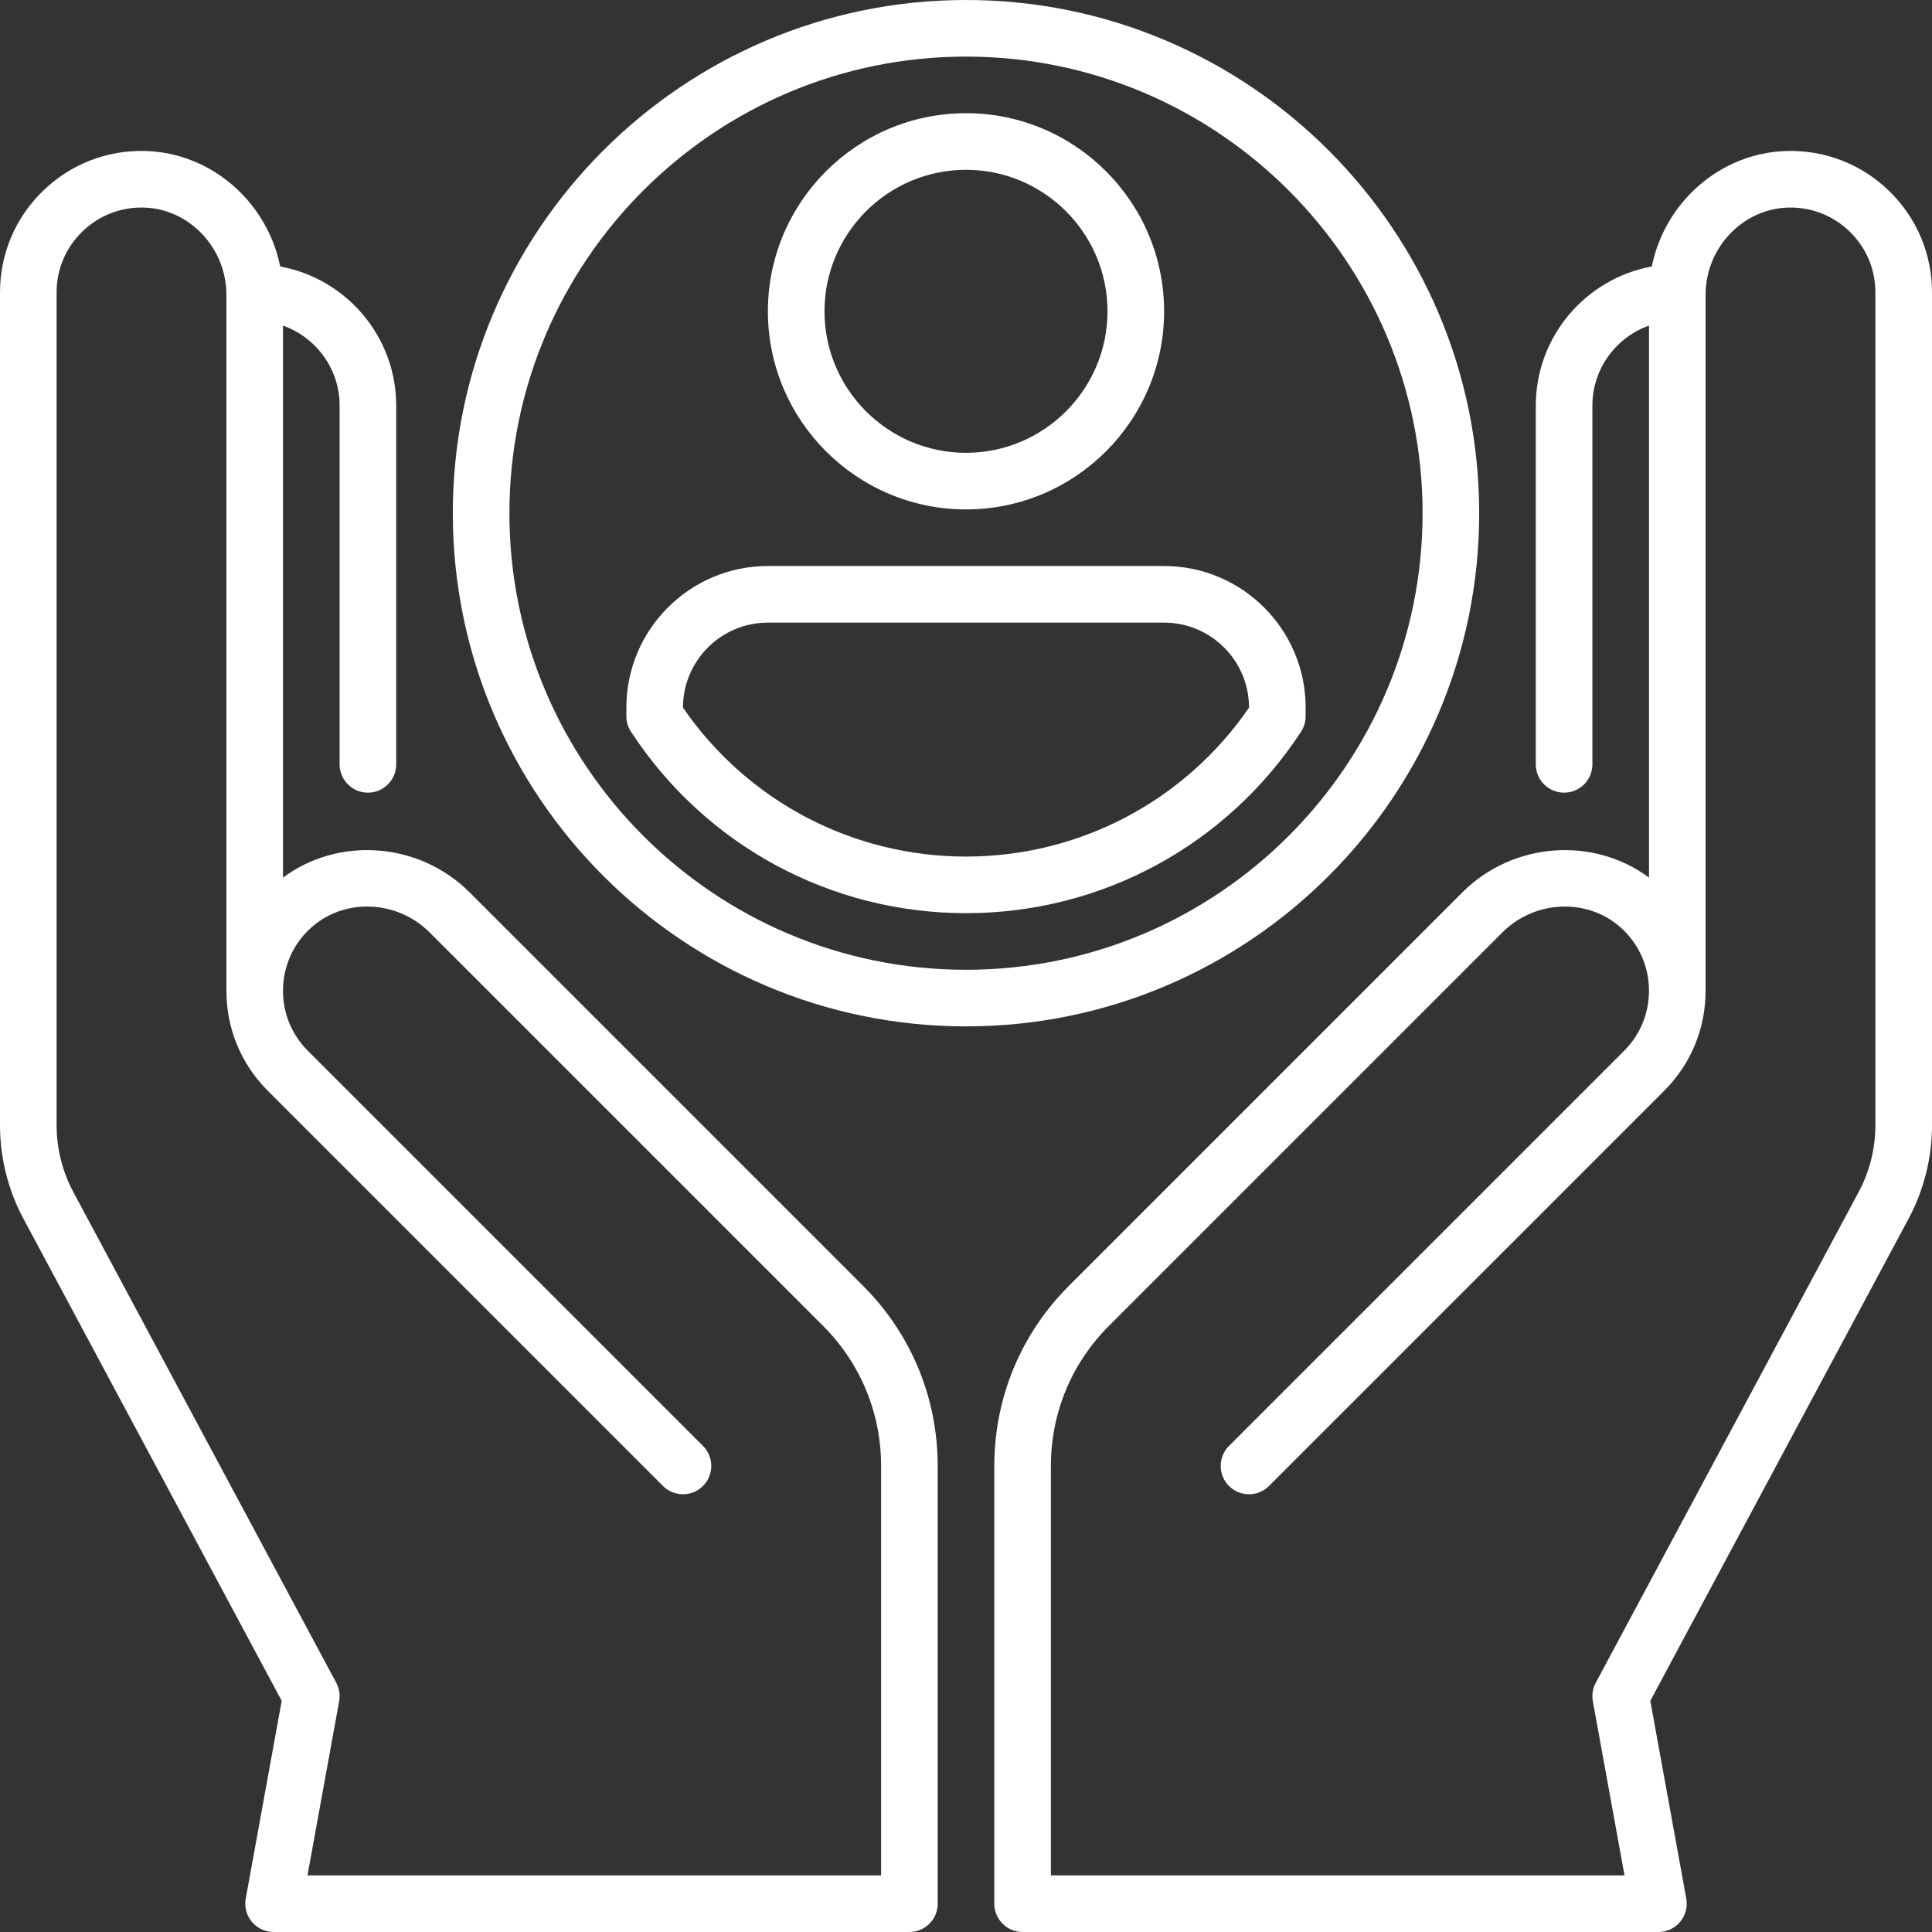
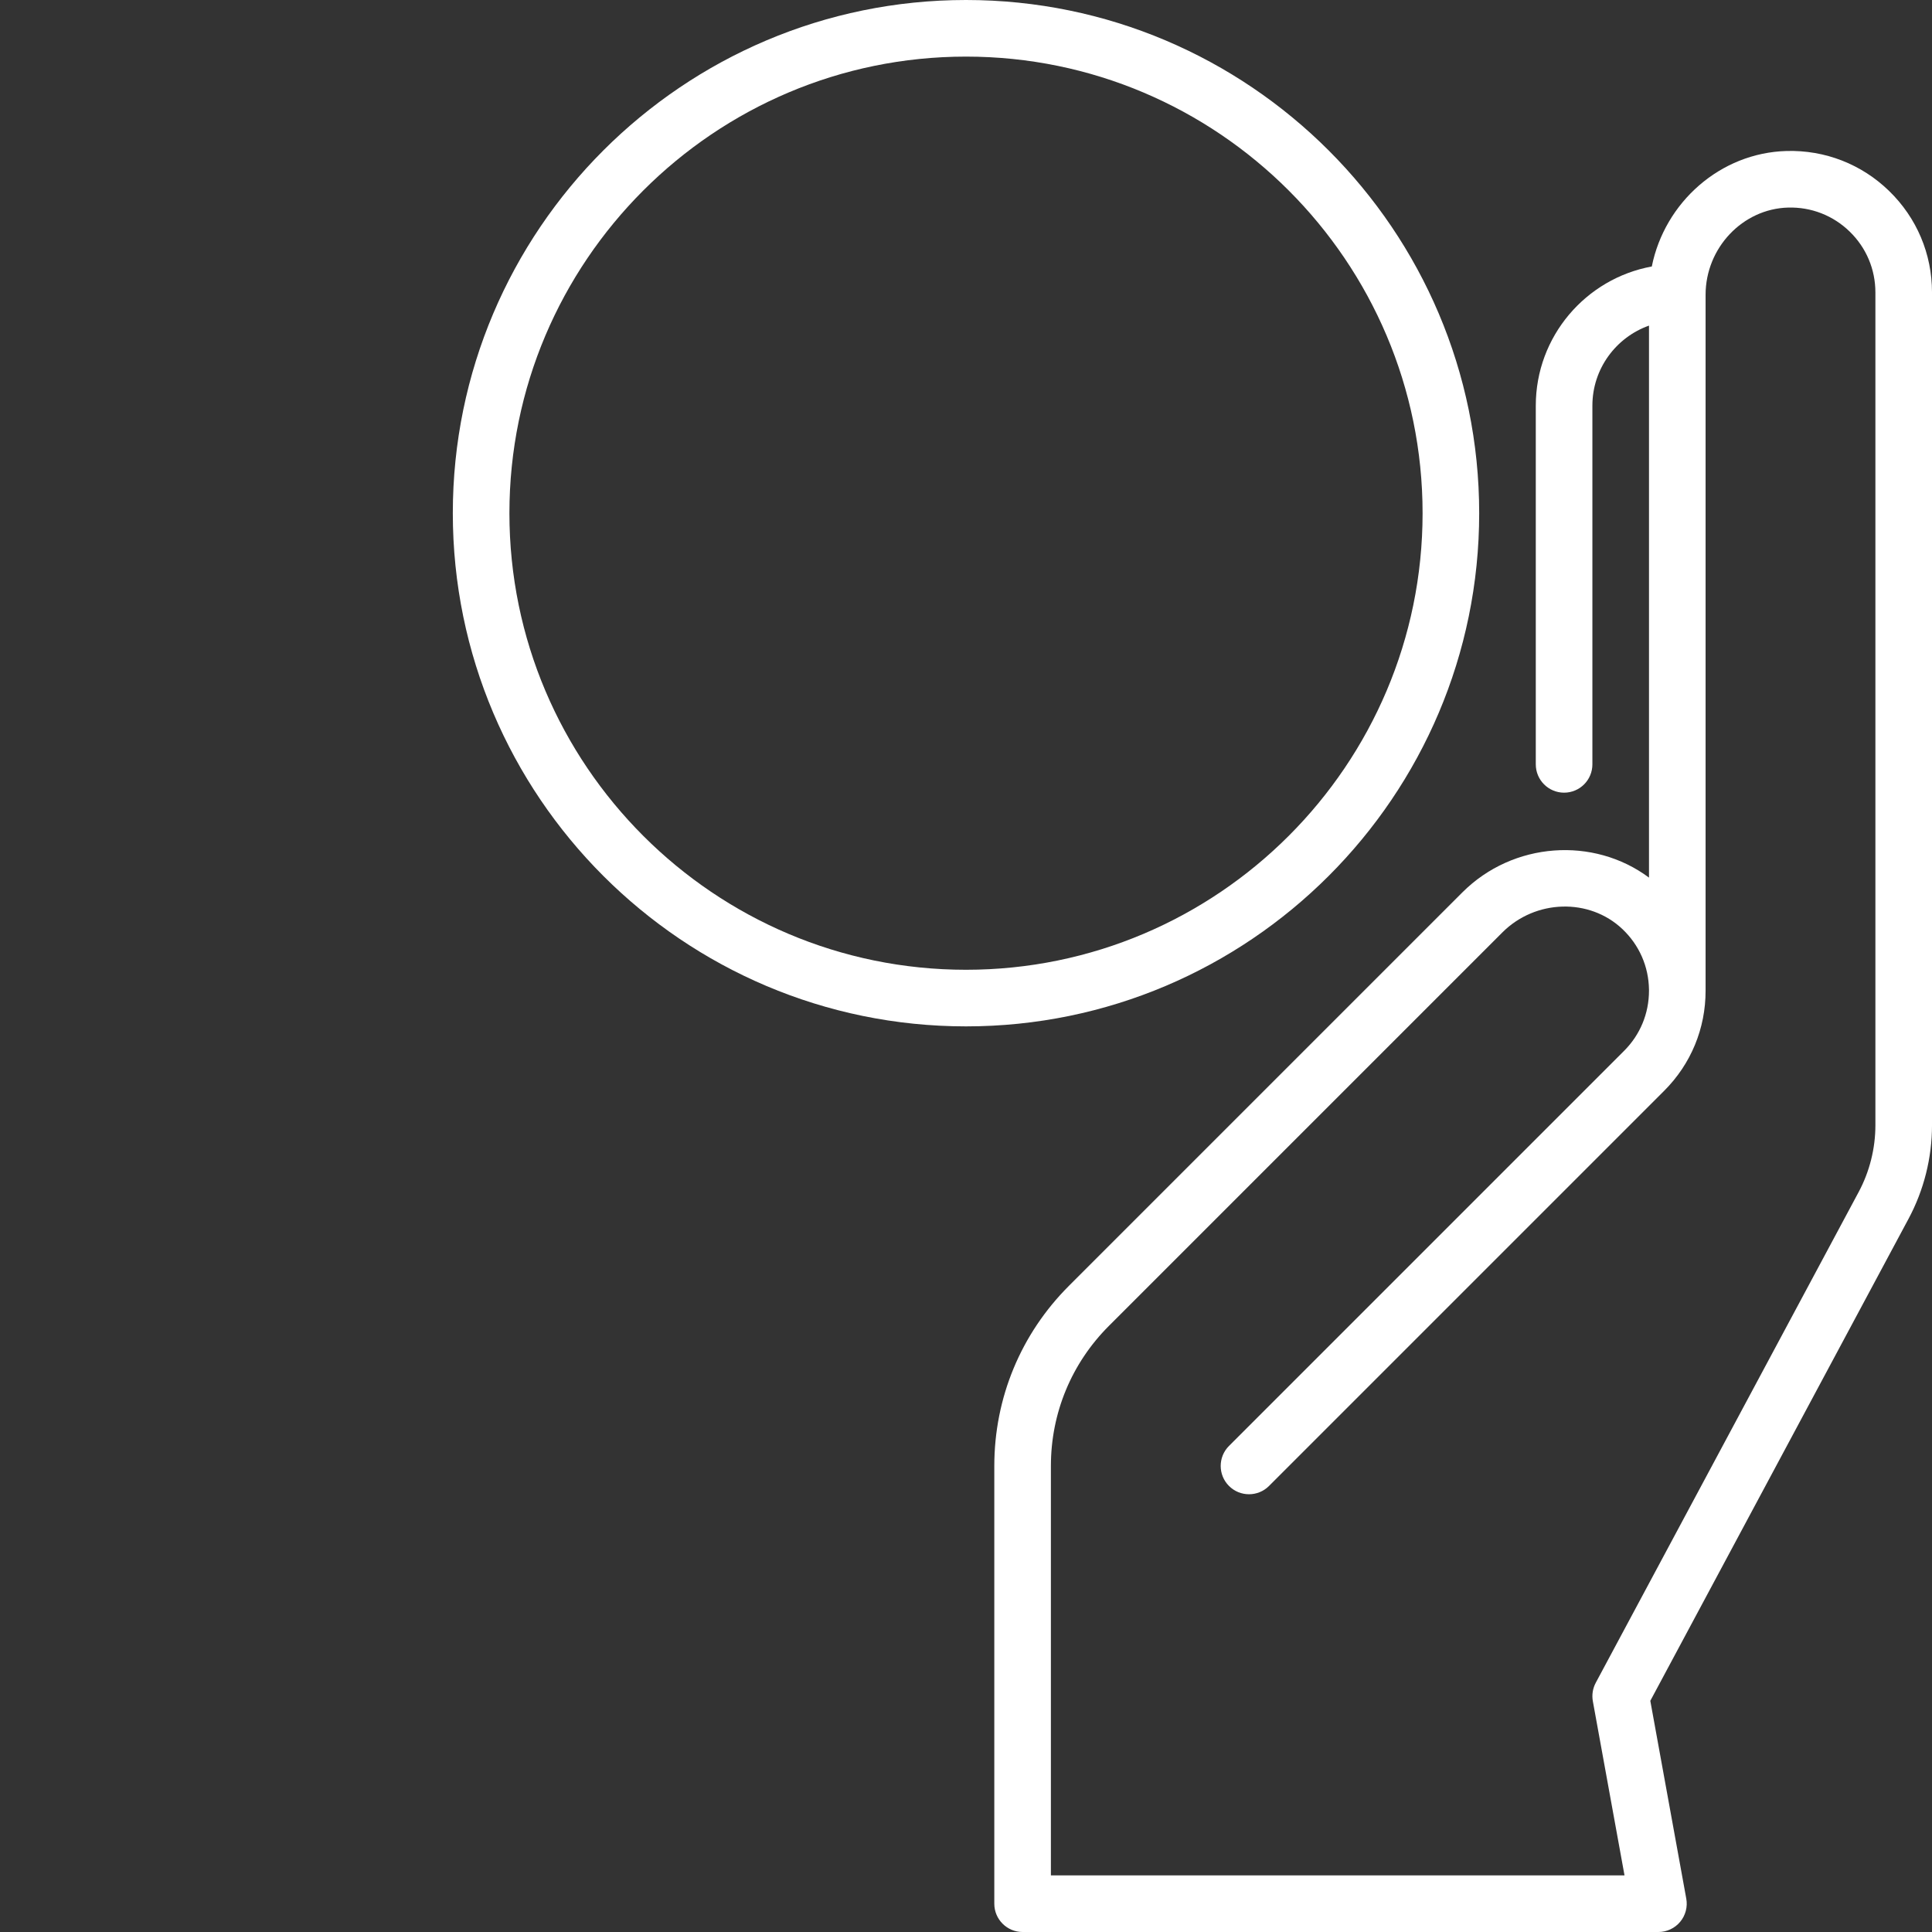
<svg xmlns="http://www.w3.org/2000/svg" width="512" height="512" x="0" y="0" viewBox="0 0 512 512" style="enable-background:new 0 0 512 512" xml:space="preserve" class="">
  <rect x="0" y="0" width="512" height="512" fill="#333333" stroke="none" />
  <g>
    <g>
      <path d="m500.648 50.621c-7.317-7.121-17.01-10.89-27.196-10.606-17.583.482-32.298 13.625-35.708 30.607-17.462 3.191-30.744 18.507-30.744 36.878v95.066c0 4.142 3.357 7.5 7.5 7.5s7.5-3.358 7.5-7.5v-95.066c0-9.777 6.271-18.114 15-21.21v146.284c-14.675-10.93-36.023-9.517-49.458 3.918l-104.272 104.272c-12.748 12.75-19.77 29.7-19.77 47.729v116.007c0 4.142 3.357 7.5 7.5 7.5h168.5c2.224 0 4.333-.987 5.758-2.694s2.019-3.959 1.621-6.147l-9.531-52.424 68.431-127.737c4.07-7.599 6.222-16.171 6.222-24.792v-220.706c-.001-10.211-4.032-19.757-11.353-26.879zm-3.648 247.585c0 6.157-1.537 12.281-4.444 17.708l-69.667 130.044c-.8 1.494-1.071 3.215-.768 4.883l8.393 46.159h-152.014v-108.507c0-14.023 5.461-27.207 15.377-37.123l104.272-104.272c8.776-8.778 23.046-9.177 31.803-.886 4.46 4.221 6.962 9.918 7.046 16.043.001.094.002.188.002.283-.003 6.05-2.335 11.684-6.591 15.938l-104.713 104.714c-2.929 2.929-2.929 7.678 0 10.606s7.677 2.93 10.607 0l104.712-104.713c7.107-7.106 10.997-16.518 10.984-26.549v-184.41c0-12.416 9.808-22.785 21.862-23.115 6.129-.171 11.936 2.091 16.326 6.363 4.394 4.274 6.813 10.001 6.813 16.128z" fill="#ffffff" data-original="#000000" style="" class="" />
-       <path d="m124.458 236.492c-13.435-13.435-34.783-14.848-49.458-3.918v-146.284c8.729 3.096 15 11.432 15 21.21v95.066c0 4.142 3.357 7.5 7.5 7.5s7.5-3.358 7.5-7.5v-95.066c0-18.371-13.282-33.687-30.745-36.879-3.41-16.982-18.125-30.125-35.708-30.607-10.186-.283-19.878 3.486-27.195 10.607-7.321 7.122-11.352 16.668-11.352 26.879v220.706c0 8.62 2.151 17.193 6.222 24.792l68.431 127.737-9.531 52.424c-.397 2.188.196 4.44 1.621 6.147s3.533 2.694 5.757 2.694h168.5c4.143 0 7.5-3.358 7.5-7.5v-116.007c0-18.029-7.021-34.98-19.77-47.729zm109.042 260.508h-152.014l8.393-46.158c.304-1.668.032-3.389-.768-4.883l-69.667-130.045c-2.907-5.428-4.444-11.551-4.444-17.708v-220.706c0-6.127 2.419-11.854 6.812-16.128 4.391-4.271 10.197-6.534 16.326-6.363 12.054.33 21.862 10.699 21.862 23.115v184.41c-.013 10.031 3.877 19.443 10.984 26.549l104.712 104.713c2.931 2.93 7.679 2.928 10.607 0 2.929-2.929 2.929-7.678 0-10.606l-104.712-104.713c-4.256-4.255-6.588-9.888-6.591-15.893 0-.14.001-.234.002-.328.084-6.125 2.586-11.822 7.046-16.043 8.757-8.291 23.026-7.892 31.803.886l104.272 104.271c9.916 9.916 15.377 23.1 15.377 37.123z" fill="#ffffff" data-original="#000000" style="" class="" />
-       <path d="m256 135c28.948 0 52.5-23.551 52.5-52.5s-23.552-52.5-52.5-52.5-52.5 23.551-52.5 52.5 23.552 52.5 52.5 52.5zm0-90c20.678 0 37.5 16.822 37.5 37.5s-16.822 37.5-37.5 37.5-37.5-16.822-37.5-37.5 16.822-37.5 37.5-37.5z" fill="#ffffff" data-original="#000000" style="" class="" />
      <path d="m392 136c0-74.991-61.01-136-136-136s-136 61.009-136 136 61.01 136 136 136 136-61.009 136-136zm-136 121c-66.72 0-121-54.28-121-121s54.28-121 121-121 121 54.28 121 121-54.28 121-121 121z" fill="#ffffff" data-original="#000000" style="" class="" />
-       <path d="m308.504 150h-105.008c-20.678 0-37.5 16.822-37.5 37.5v2.316c0 1.458.425 2.883 1.222 4.104 19.677 30.106 52.866 48.08 88.782 48.08 35.914 0 69.104-17.974 88.783-48.08.797-1.22 1.222-2.646 1.222-4.104v-2.316c-.001-20.678-16.823-37.5-37.501-37.5zm22.5 37.535c-17.029 24.753-44.904 39.465-75.004 39.465s-57.976-14.711-75.004-39.465c0-12.442 10.094-22.535 22.5-22.535h105.009c12.406 0 22.499 10.093 22.499 22.535z" fill="#ffffff" data-original="#000000" style="" class="" />
    </g>
  </g>
</svg>